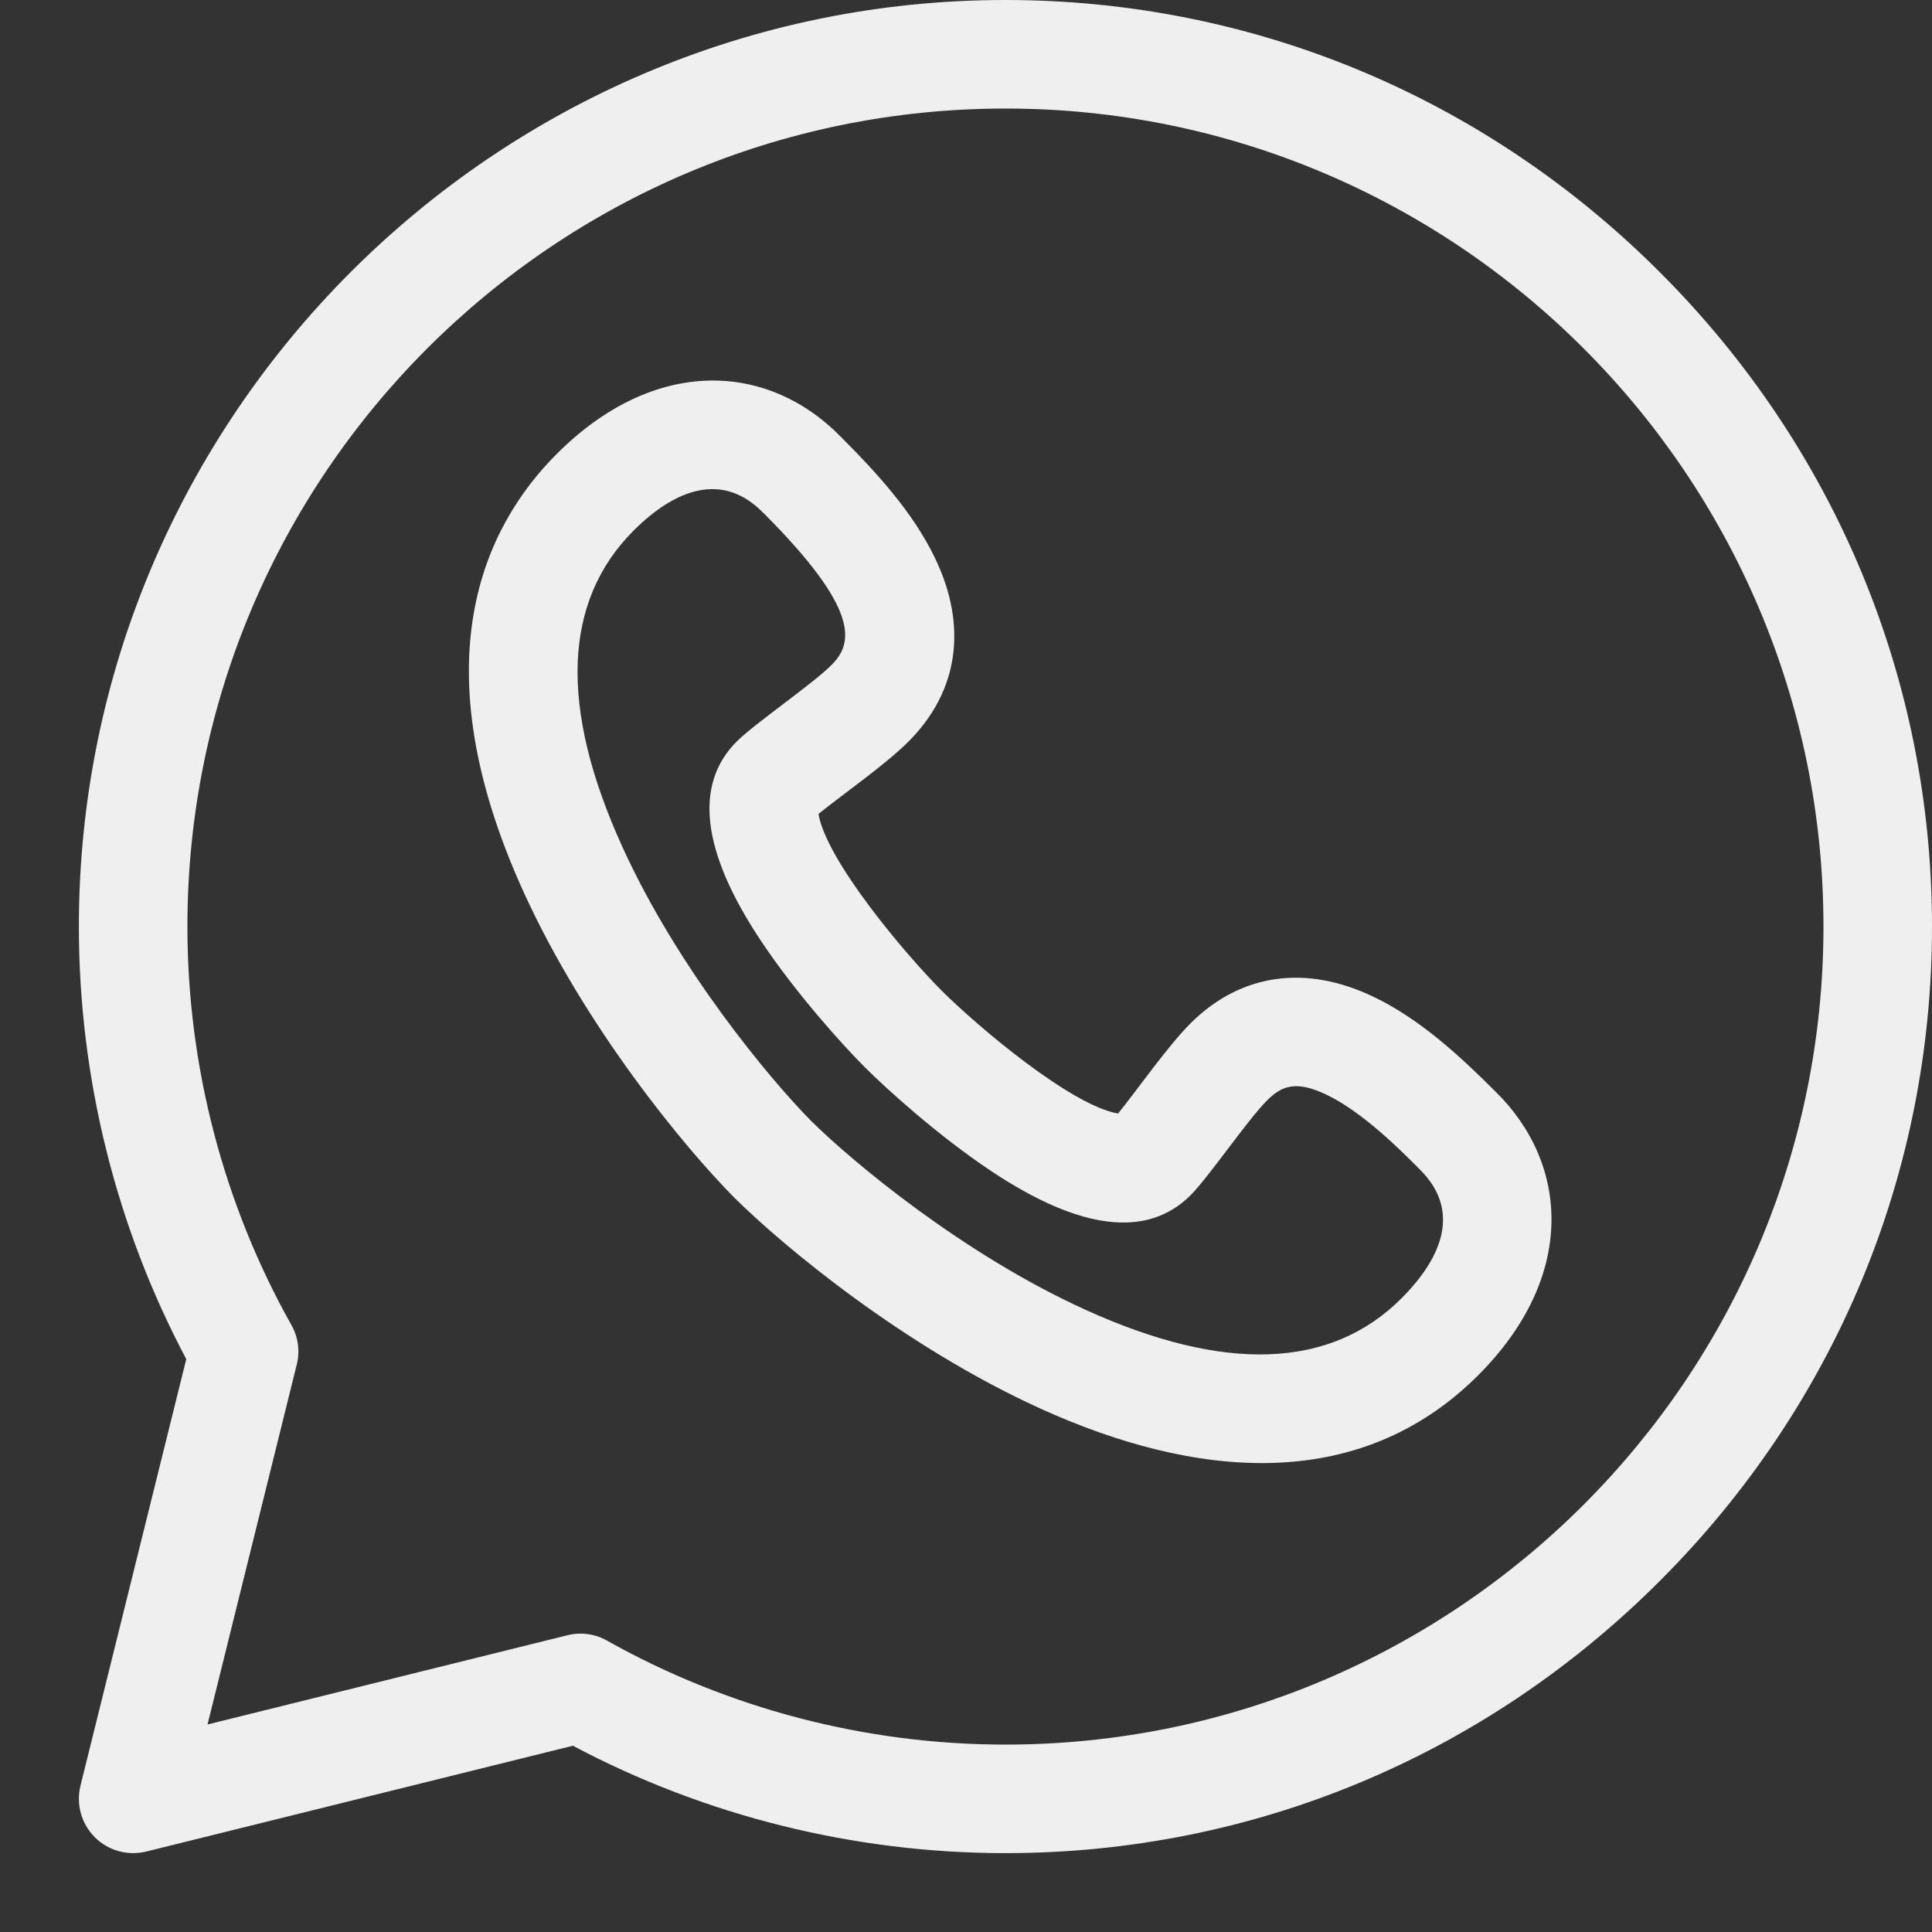
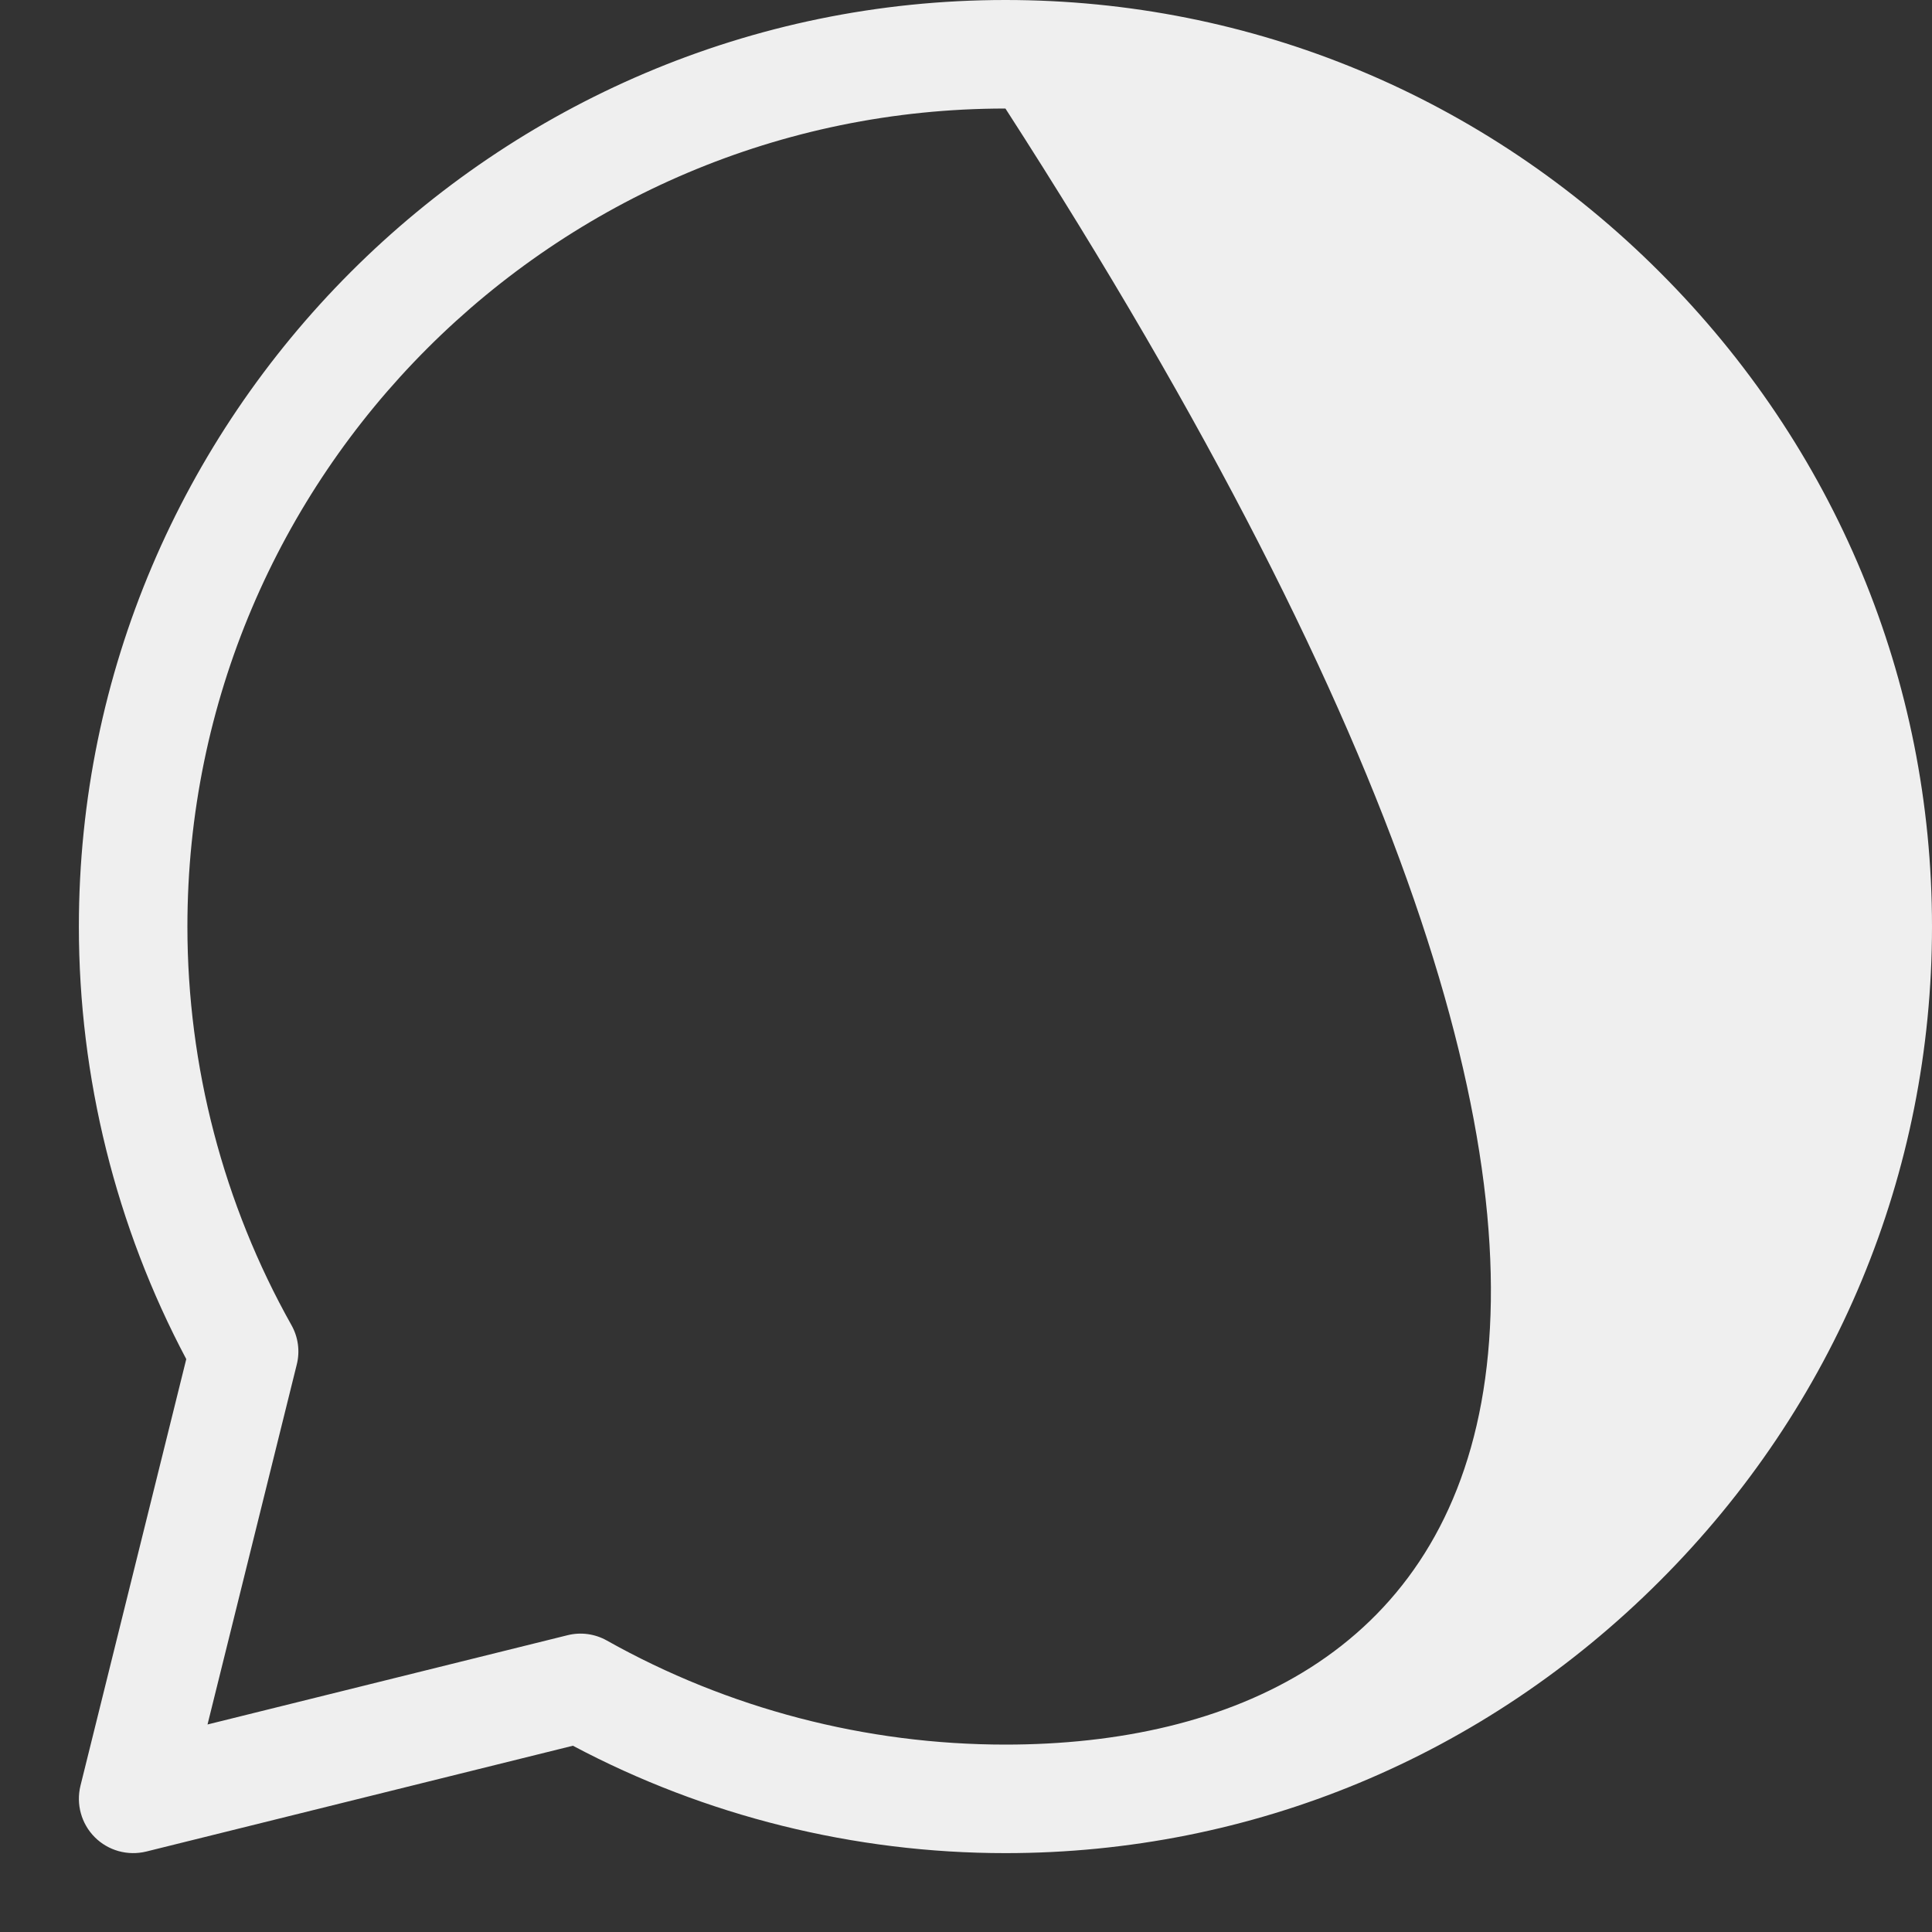
<svg xmlns="http://www.w3.org/2000/svg" width="17" height="17" viewBox="0 0 17 17" fill="none">
  <rect x="0" y="0" width="17" height="17" fill="#333333" stroke="none" />
-   <path d="M14.605 2.395C13.061 0.85 11.016 0 8.847 0C4.357 0 0.694 3.664 0.694 8.153C0.694 9.481 1.02 10.793 1.639 11.959L0.708 15.713C0.668 15.876 0.716 16.048 0.834 16.166C0.952 16.284 1.123 16.332 1.287 16.292L5.041 15.361C6.207 15.98 7.519 16.306 8.847 16.306C11.016 16.306 13.061 15.456 14.605 13.911C16.15 12.367 17 10.322 17 8.153C17 5.984 16.15 3.939 14.605 2.395ZM8.847 15.351C7.618 15.351 6.406 15.034 5.341 14.436C5.235 14.376 5.11 14.359 4.992 14.389L1.826 15.174L2.611 12.008C2.641 11.89 2.624 11.765 2.564 11.659C1.966 10.594 1.649 9.382 1.649 8.153C1.649 4.184 4.878 0.955 8.847 0.955C12.816 0.955 16.045 4.184 16.045 8.153C16.045 12.122 12.816 15.351 8.847 15.351Z" fill="#EFEFEF" />
-   <path d="M13.158 9.604C12.841 9.287 12.493 8.967 12.09 8.773C11.489 8.483 10.914 8.566 10.473 9.007C10.273 9.208 9.997 9.603 9.838 9.798C9.428 9.729 8.609 9.039 8.284 8.715C7.96 8.39 7.271 7.571 7.202 7.162C7.396 7.004 7.793 6.727 7.993 6.526C8.434 6.086 8.517 5.511 8.227 4.91C8.033 4.507 7.713 4.158 7.397 3.842C6.752 3.184 5.758 3.135 4.899 3.994C4.258 4.635 3.687 5.824 4.606 7.846C5.15 9.042 6.027 10.1 6.46 10.537L6.463 10.54C6.9 10.973 7.958 11.85 9.154 12.394C10.505 13.008 11.953 13.154 13.007 12.101C13.878 11.229 13.804 10.236 13.158 9.604ZM12.331 11.425C11.709 12.047 10.773 12.081 9.549 11.524C8.475 11.036 7.503 10.225 7.137 9.863C6.775 9.497 5.964 8.525 5.476 7.451C4.919 6.227 4.953 5.291 5.575 4.669C5.938 4.306 6.356 4.145 6.714 4.511L6.721 4.517C7.569 5.366 7.509 5.66 7.317 5.851C7.148 6.021 6.646 6.362 6.483 6.524C6.103 6.904 6.174 7.494 6.694 8.276C7.005 8.743 7.415 9.196 7.609 9.39L7.61 9.391C7.804 9.585 8.257 9.995 8.724 10.306C9.506 10.826 10.095 10.897 10.476 10.517C10.638 10.354 10.979 9.852 11.149 9.683C11.278 9.553 11.406 9.504 11.675 9.634C11.988 9.784 12.322 10.118 12.482 10.279L12.489 10.286C12.858 10.647 12.694 11.062 12.331 11.425Z" fill="#EFEFEF" />
+   <path d="M14.605 2.395C13.061 0.85 11.016 0 8.847 0C4.357 0 0.694 3.664 0.694 8.153C0.694 9.481 1.02 10.793 1.639 11.959L0.708 15.713C0.668 15.876 0.716 16.048 0.834 16.166C0.952 16.284 1.123 16.332 1.287 16.292L5.041 15.361C6.207 15.98 7.519 16.306 8.847 16.306C11.016 16.306 13.061 15.456 14.605 13.911C16.15 12.367 17 10.322 17 8.153C17 5.984 16.15 3.939 14.605 2.395ZM8.847 15.351C7.618 15.351 6.406 15.034 5.341 14.436C5.235 14.376 5.11 14.359 4.992 14.389L1.826 15.174L2.611 12.008C2.641 11.89 2.624 11.765 2.564 11.659C1.966 10.594 1.649 9.382 1.649 8.153C1.649 4.184 4.878 0.955 8.847 0.955C16.045 12.122 12.816 15.351 8.847 15.351Z" fill="#EFEFEF" />
</svg>